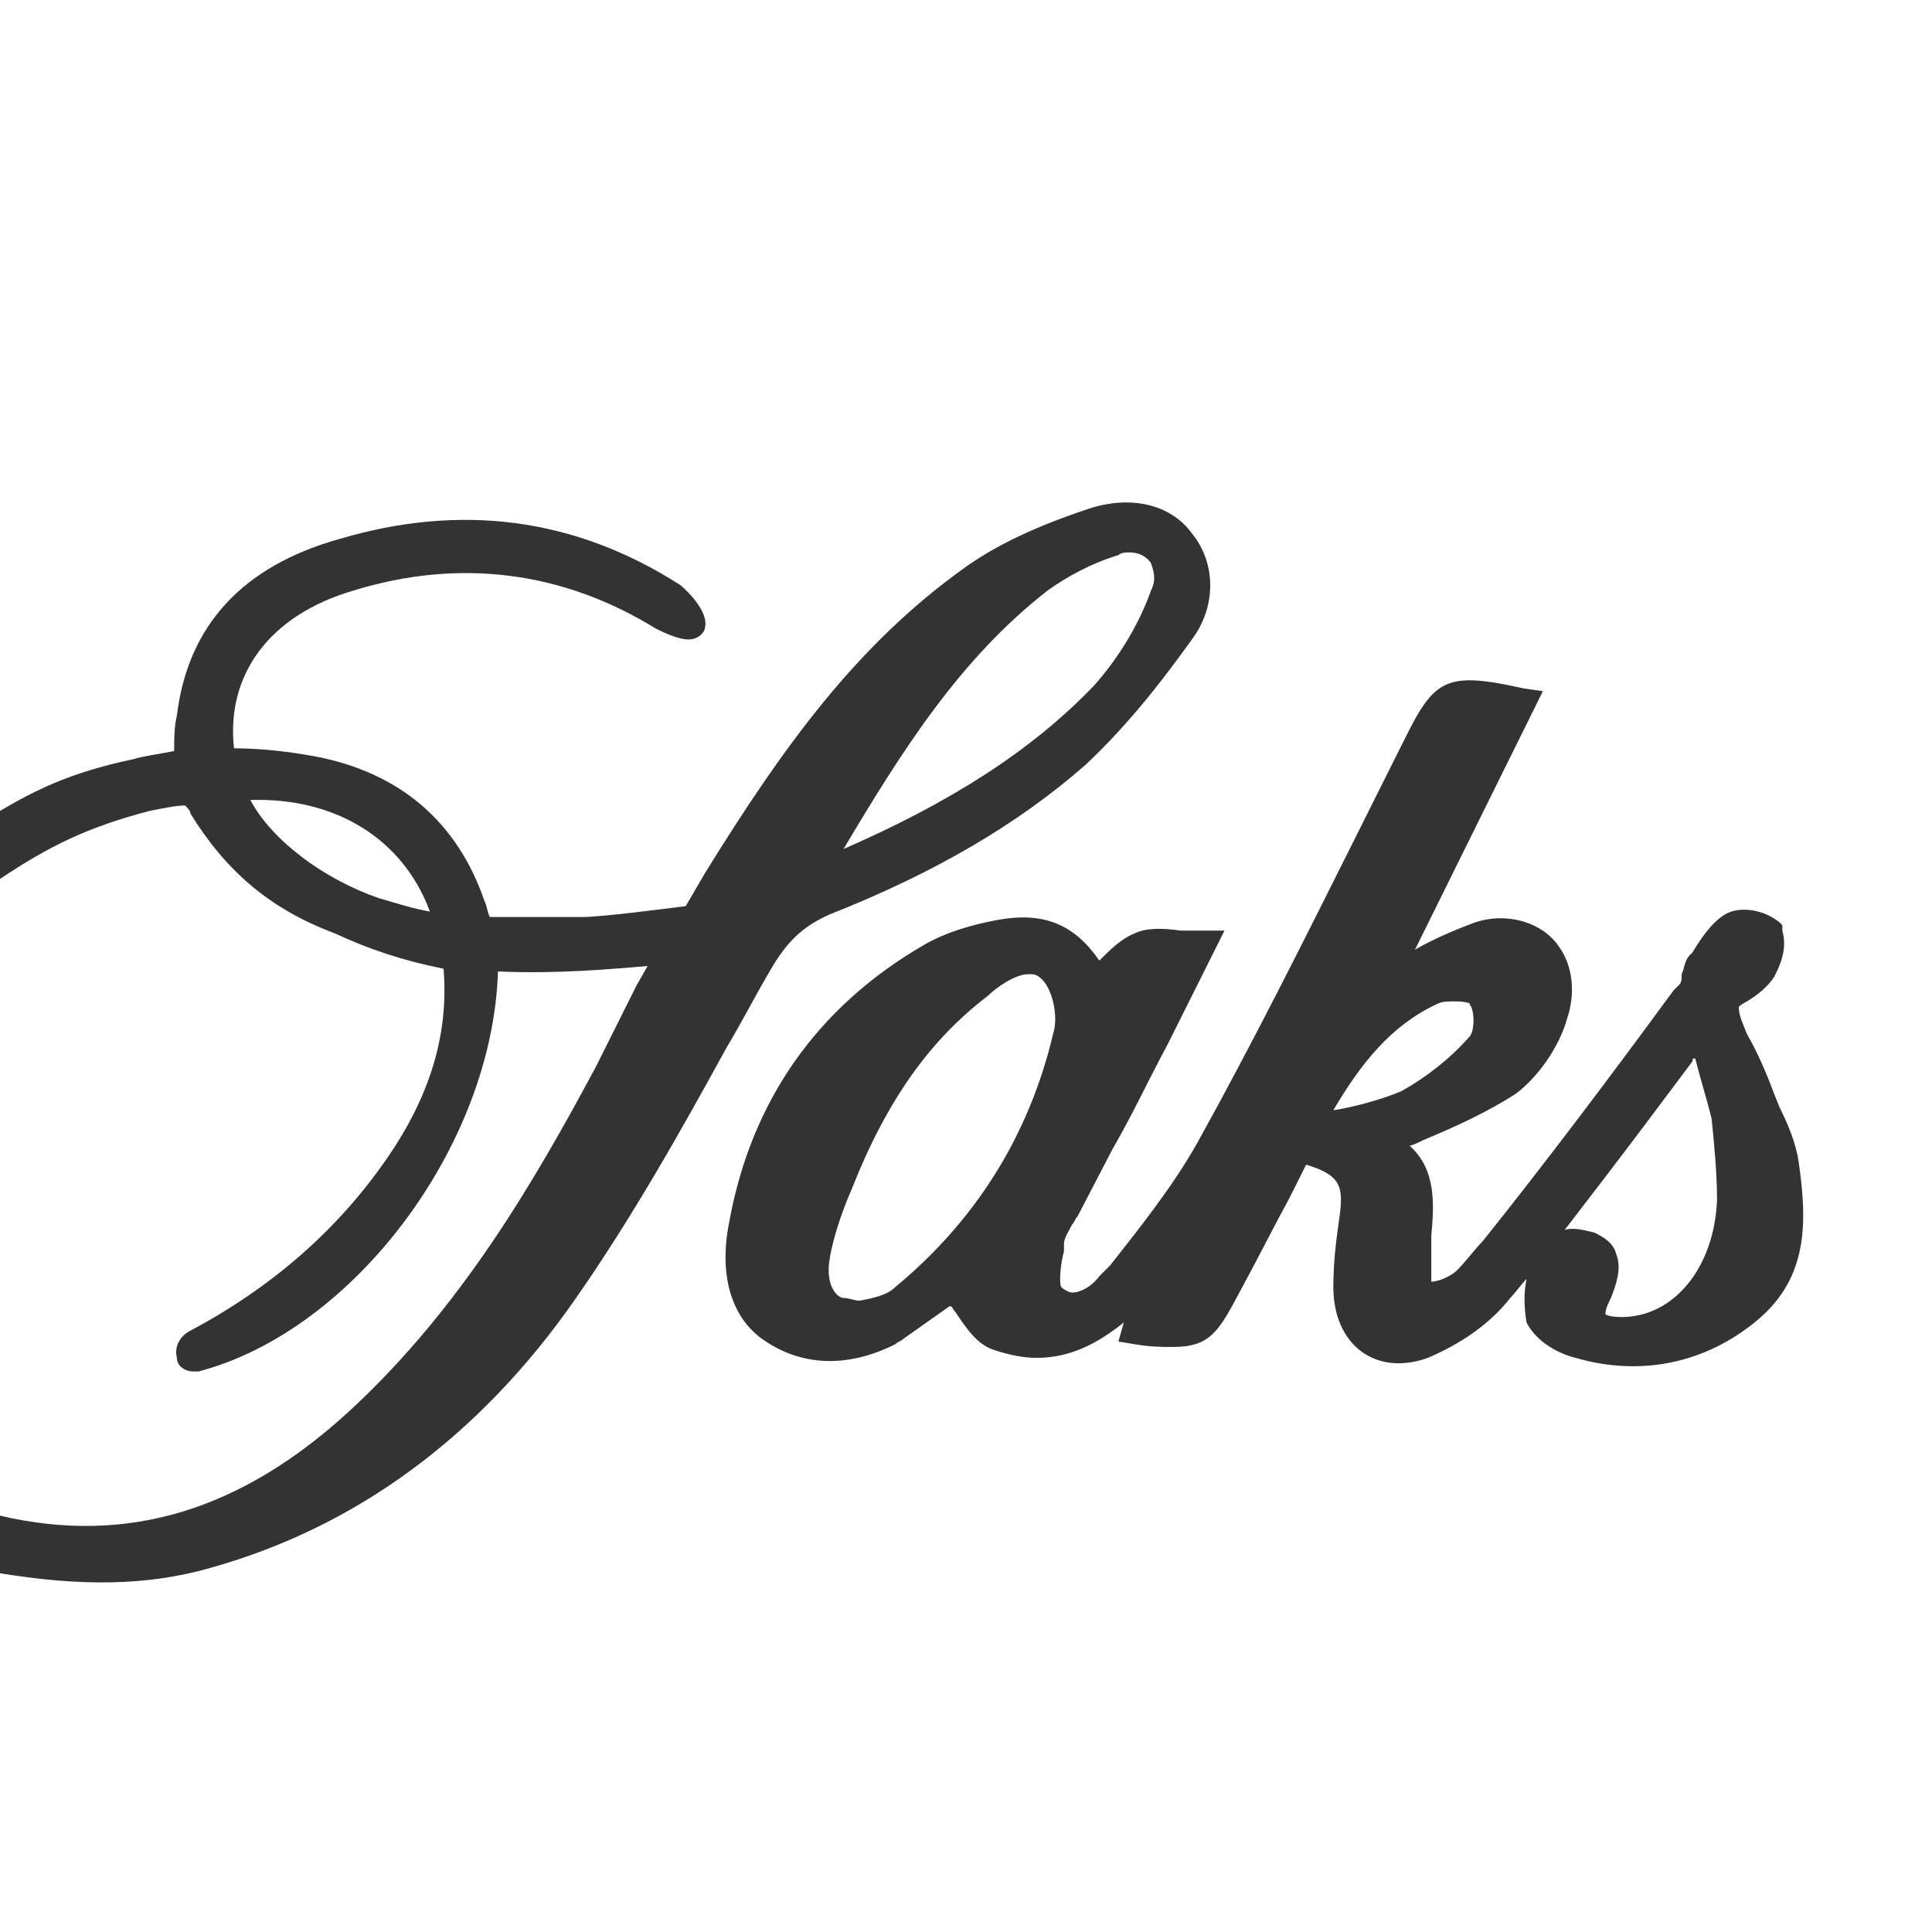
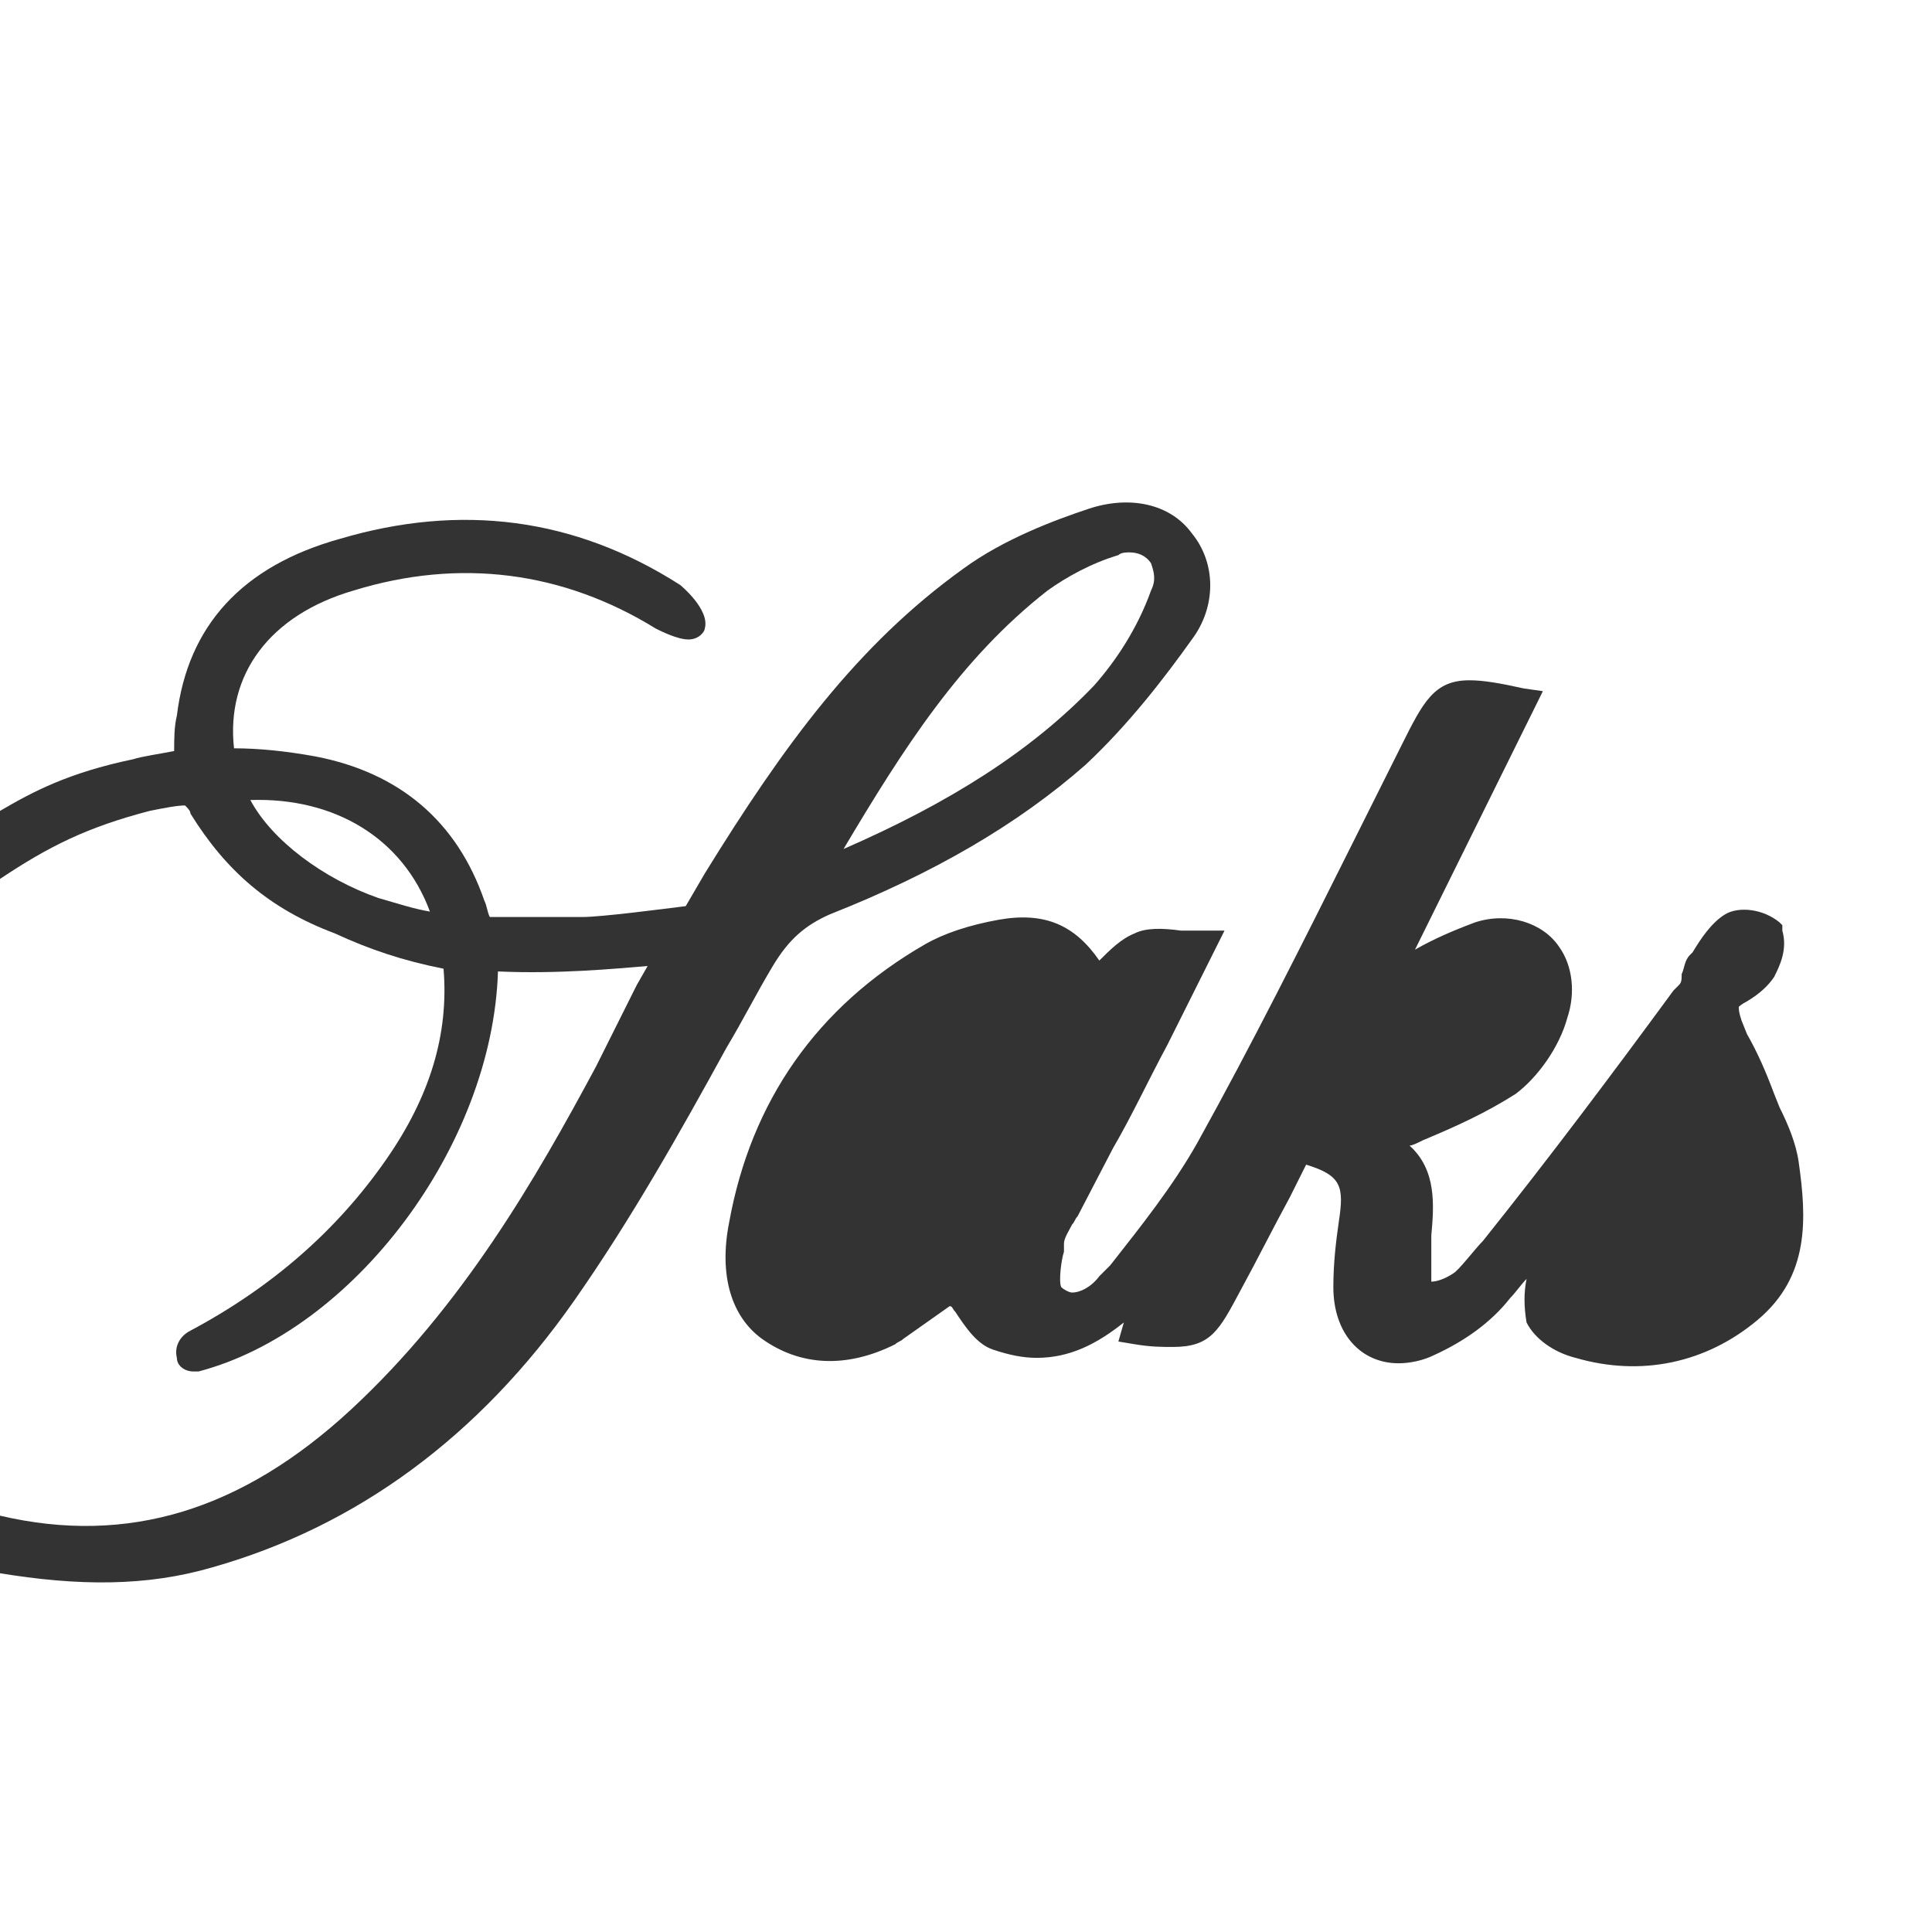
<svg xmlns="http://www.w3.org/2000/svg" version="1.1" id="Layer_1" x="0px" y="0px" viewBox="0 0 71 71" style="enable-background:new 0 0 71 71;" xml:space="preserve">
  <rect x="0" y="0" width="71" height="71" fill="#333333" stroke="none" />
  <style type="text/css">
	.st0{fill:#FFFFFF;}
</style>
  <g>
    <path class="st0" d="M42.3,21.7c0.2-0.4,0.1-0.7,0-1c-0.2-0.3-0.5-0.4-0.8-0.4c-0.1,0-0.3,0-0.4,0.1c-1,0.3-1.9,0.8-2.6,1.3   c-3.2,2.5-5.3,5.8-7.5,9.5c3.9-1.7,6.9-3.6,9.2-6C41,24.3,41.8,23.1,42.3,21.7z" />
-     <path class="st0" d="M53.5,36.8c-0.3,0-0.5,0-0.7,0.1c-1.7,0.8-2.8,2.2-3.8,3.9c0.7-0.1,1.8-0.4,2.5-0.7c0.9-0.5,1.8-1.2,2.5-2   c0.2-0.2,0.2-1,0-1.2C54.1,36.9,53.9,36.8,53.5,36.8z" />
    <path class="st0" d="M12.9,51.8c4.1-3.8,6.8-8.5,9-12.6c0.5-1,1-2,1.5-3l0.4-0.7c-1.2,0.1-3.3,0.3-5.5,0.2   C18.1,42.1,13,48.9,7.3,50.4l-0.2,0c-0.3,0-0.6-0.2-0.6-0.5c-0.1-0.4,0.1-0.8,0.5-1c3-1.6,5.4-3.7,7.2-6.3c1.6-2.3,2.3-4.6,2.1-7   c-1.5-0.3-2.7-0.7-4-1.3C9.9,33.4,8.3,32,7,29.9c0-0.1-0.1-0.2-0.2-0.3c-0.3,0-0.8,0.1-1.3,0.2c-2.3,0.6-3.7,1.3-5.5,2.5v23.4   C4.7,56.8,8.9,55.5,12.9,51.8z" />
    <path class="st0" d="M13.9,33c0.7,0.2,1.3,0.4,1.9,0.5c-1-2.7-3.5-4.2-6.6-4.1C10,30.9,11.9,32.3,13.9,33z" />
-     <path class="st0" d="M32.9,47.3c2.9-2.4,4.9-5.5,5.8-9.3c0.2-0.6,0-1.6-0.4-2c-0.2-0.2-0.3-0.2-0.5-0.2c-0.5,0-1.2,0.5-1.5,0.8   c-2.1,1.6-3.7,3.8-5,7.1c-0.4,0.9-0.7,1.9-0.8,2.5c-0.2,1.1,0.3,1.5,0.5,1.5c0.2,0,0.4,0.1,0.6,0.1C32.1,47.7,32.6,47.6,32.9,47.3z   " />
    <path class="st0" d="M0,71h71V0H0v29.8c1.2-0.7,2.5-1.4,4.9-1.9c0.3-0.1,1-0.2,1.5-0.3c0-0.4,0-0.9,0.1-1.3c0.4-3.3,2.4-5.5,6-6.5   c4.4-1.3,8.6-0.8,12.5,1.7c0,0,1.1,0.9,0.9,1.6c0,0.1-0.2,0.4-0.6,0.4c-0.4,0-1-0.3-1.2-0.4c-3.4-2.1-7.2-2.6-11.1-1.4   c-3.1,0.9-4.7,3.1-4.4,5.8c0.9,0,1.9,0.1,3,0.3c3.1,0.6,5.2,2.4,6.2,5.3c0.1,0.2,0.1,0.4,0.2,0.6c0.8,0,2.8,0,3.4,0   c0.7,0,3-0.3,3.8-0.4l0.7-1.2c2.9-4.7,5.6-8.4,9.5-11.2c1.5-1.1,3.4-1.8,4.6-2.2c1.5-0.5,3-0.2,3.8,0.9c0.9,1.1,0.9,2.7,0,3.9   c-1,1.4-2.3,3.1-3.9,4.6c-2.5,2.2-5.6,4-9.4,5.5c-0.9,0.4-1.5,0.9-2.1,1.9c-0.6,1-1.1,2-1.7,3c-1.7,3.1-3.5,6.3-5.6,9.3   c-3.5,5-8,8.3-13.3,9.8c-2.4,0.7-4.9,0.7-7.9,0.2V71z M26.8,44.9C27.6,40.5,30,37,34,34.7c0.7-0.4,1.6-0.7,2.7-0.9   c1.7-0.3,2.8,0.2,3.7,1.5c0.4-0.4,0.8-0.8,1.3-1c0.4-0.2,1-0.2,1.7-0.1c0.3,0,0.5,0,0.8,0h0.8l-0.9,1.8c-0.4,0.8-0.8,1.6-1.2,2.4   c-0.7,1.3-1.3,2.6-2,3.8l-1.3,2.5c-0.1,0.1-0.1,0.2-0.2,0.3c-0.1,0.2-0.3,0.5-0.3,0.7l0,0.3c-0.1,0.3-0.2,1.1-0.1,1.3   c0.1,0.1,0.3,0.2,0.4,0.2c0.3,0,0.7-0.2,1-0.6l0.4-0.4c1.1-1.4,2.3-2.9,3.2-4.5c2-3.6,3.9-7.4,5.7-11c0.6-1.2,1.2-2.4,1.8-3.6   c0.8-1.6,1.2-2.4,2.5-2.4c0.5,0,1.1,0.1,2,0.3l0.7,0.1L52,34.9c0.7-0.4,1.4-0.7,2.2-1c1.2-0.4,2.5,0,3.1,0.9   c0.5,0.7,0.6,1.7,0.3,2.6c-0.3,1.1-1.1,2.2-1.9,2.8c-1.1,0.7-2.2,1.2-3.4,1.7c-0.2,0.1-0.4,0.2-0.5,0.2c1,0.9,0.9,2.2,0.8,3.3   l0,0.5c0,0.3,0,0.9,0,1.2c0.2,0,0.5-0.1,0.8-0.3c0.2-0.1,0.8-0.9,1.1-1.2c2.4-3,4.8-6.2,7-9.2l0.2-0.2c0.1-0.1,0.1-0.2,0.1-0.4   c0.1-0.2,0.1-0.5,0.3-0.7l0.1-0.1c0.3-0.5,0.7-1.1,1.2-1.4c0.5-0.3,1.4-0.2,2,0.3l0.1,0.1l0,0.2c0.2,0.7-0.1,1.3-0.3,1.7   c-0.2,0.3-0.5,0.6-1,0.9c-0.2,0.1-0.3,0.2-0.3,0.2c0,0.1,0,0.2,0.1,0.5l0.2,0.5c0.4,0.7,0.7,1.4,1,2.2l0.2,0.5   c0.3,0.6,0.6,1.3,0.7,2c0.3,2.1,0.4,4.2-1.5,5.8c-1.9,1.6-4.3,2.1-6.7,1.4c-0.8-0.2-1.5-0.7-1.8-1.3C56,48,56,47.5,56.1,47   c-0.2,0.2-0.4,0.5-0.6,0.7c-0.7,0.9-1.7,1.6-2.8,2.1c-0.4,0.2-0.9,0.3-1.3,0.3C50,50.1,49,49,49,47.3c0-0.9,0.1-1.7,0.2-2.4   c0.2-1.3,0.1-1.7-1.2-2.1L47.4,44c-0.6,1.1-1.2,2.3-1.8,3.4c-0.8,1.5-1.1,2.1-2.5,2.1c-0.4,0-0.8,0-1.4-0.1l-0.6-0.1l0.2-0.7   c-1,0.8-2,1.3-3.2,1.3c-0.5,0-1-0.1-1.6-0.3c-0.6-0.2-1-0.8-1.4-1.4c-0.1-0.1-0.1-0.2-0.2-0.2l-1.7,1.2c-0.1,0.1-0.2,0.1-0.3,0.2   c-1.8,0.9-3.5,0.8-4.9-0.2C26.9,48.4,26.4,46.9,26.8,44.9z" />
-     <path class="st0" d="M62.3,38.9C62.3,38.9,62.3,38.9,62.3,38.9c-0.1,0-0.1,0-0.1,0.1c-0.6,0.8-1.2,1.6-1.8,2.4   c-0.9,1.2-1.9,2.5-2.9,3.8c0.3-0.1,0.7,0,1.1,0.1c0.4,0.2,0.7,0.4,0.8,0.8c0.2,0.5,0,1.1-0.2,1.6c-0.2,0.4-0.2,0.5-0.2,0.6h0   c0,0,0.1,0.1,0.6,0.1c1.9,0,3.4-1.8,3.5-4.3c0-1-0.1-2-0.2-3C62.7,40.3,62.5,39.7,62.3,38.9z" />
  </g>
</svg>